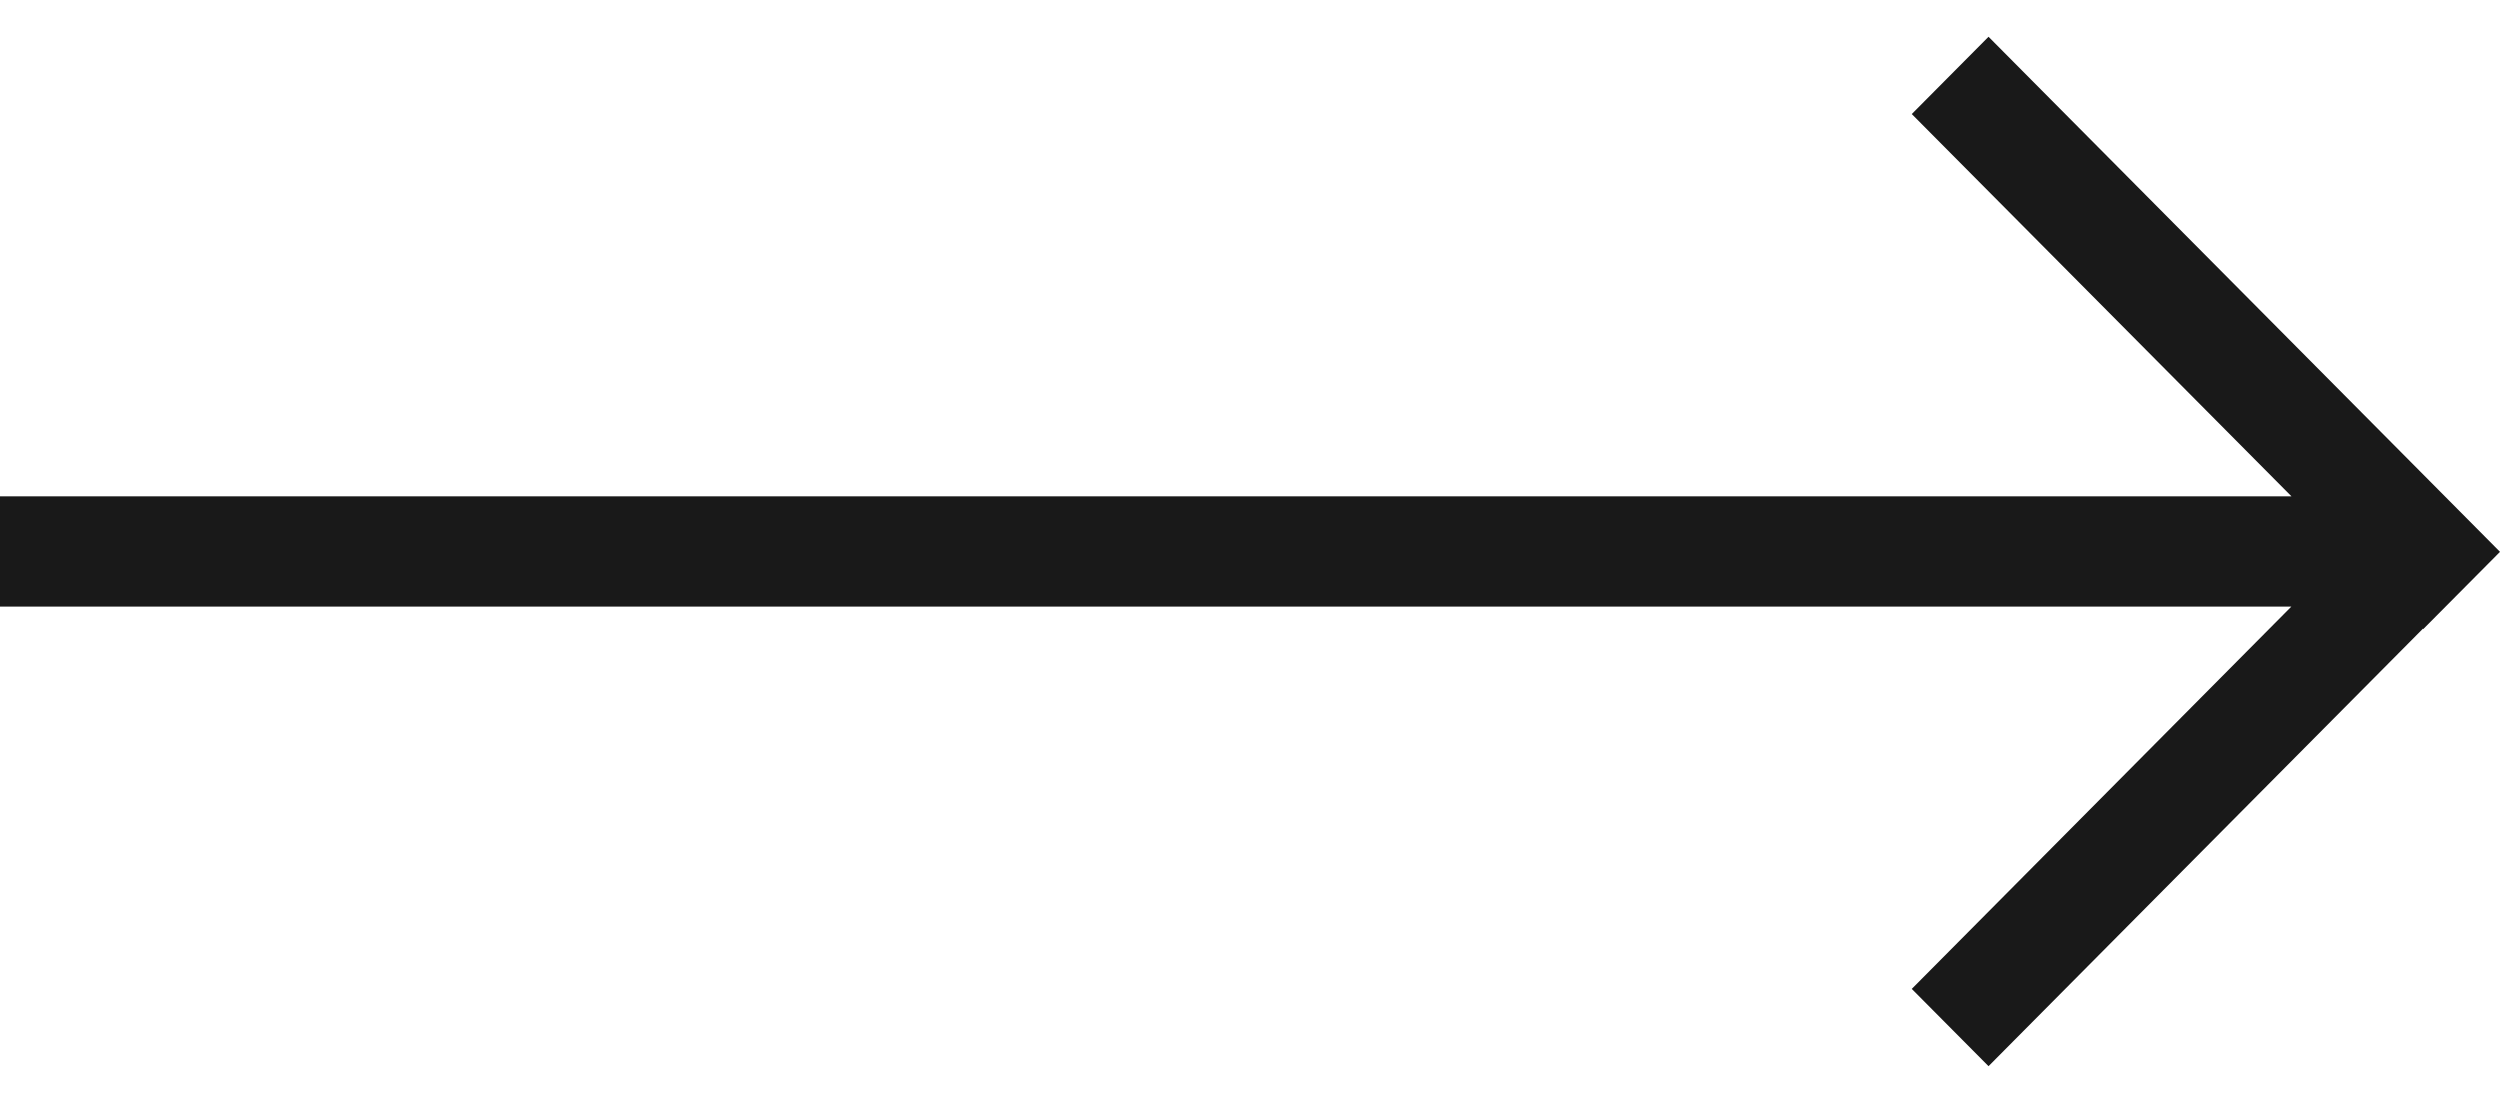
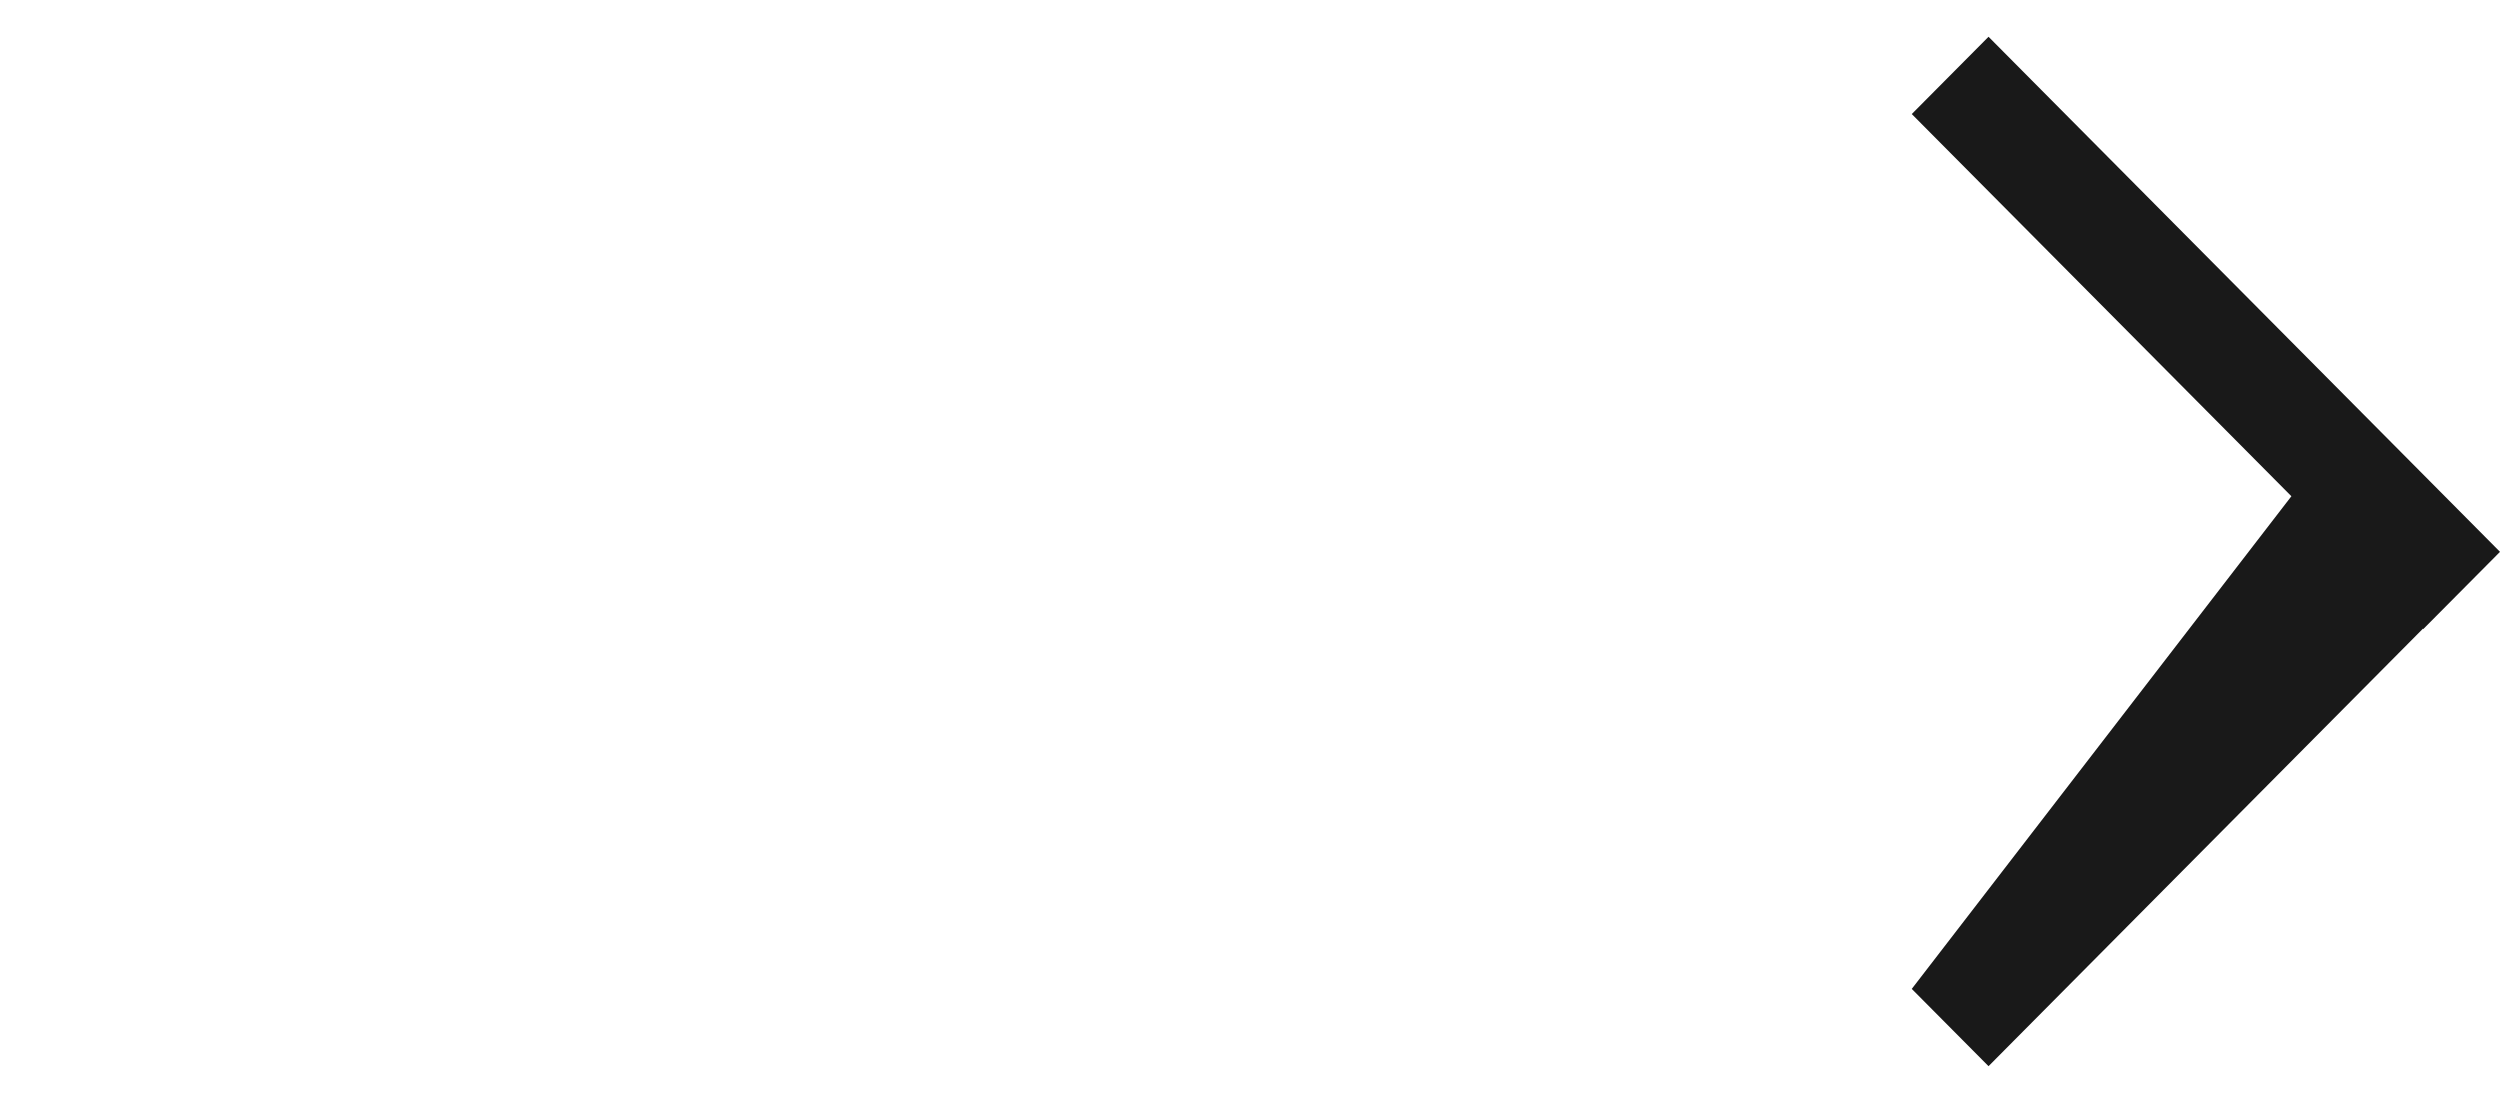
<svg xmlns="http://www.w3.org/2000/svg" width="34" height="15" viewBox="0 0 34 15" fill="none">
-   <path fill-rule="evenodd" clip-rule="evenodd" d="M27.044 0.5L26 1.551L31.164 6.75H0V8.25H31.162L26 13.449L27.044 14.5L32.952 8.55L32.956 8.556L34 7.505L27.044 0.5Z" fill="#191919" />
+   <path fill-rule="evenodd" clip-rule="evenodd" d="M27.044 0.5L26 1.551L31.164 6.75H0H31.162L26 13.449L27.044 14.5L32.952 8.55L32.956 8.556L34 7.505L27.044 0.5Z" fill="#191919" />
</svg>